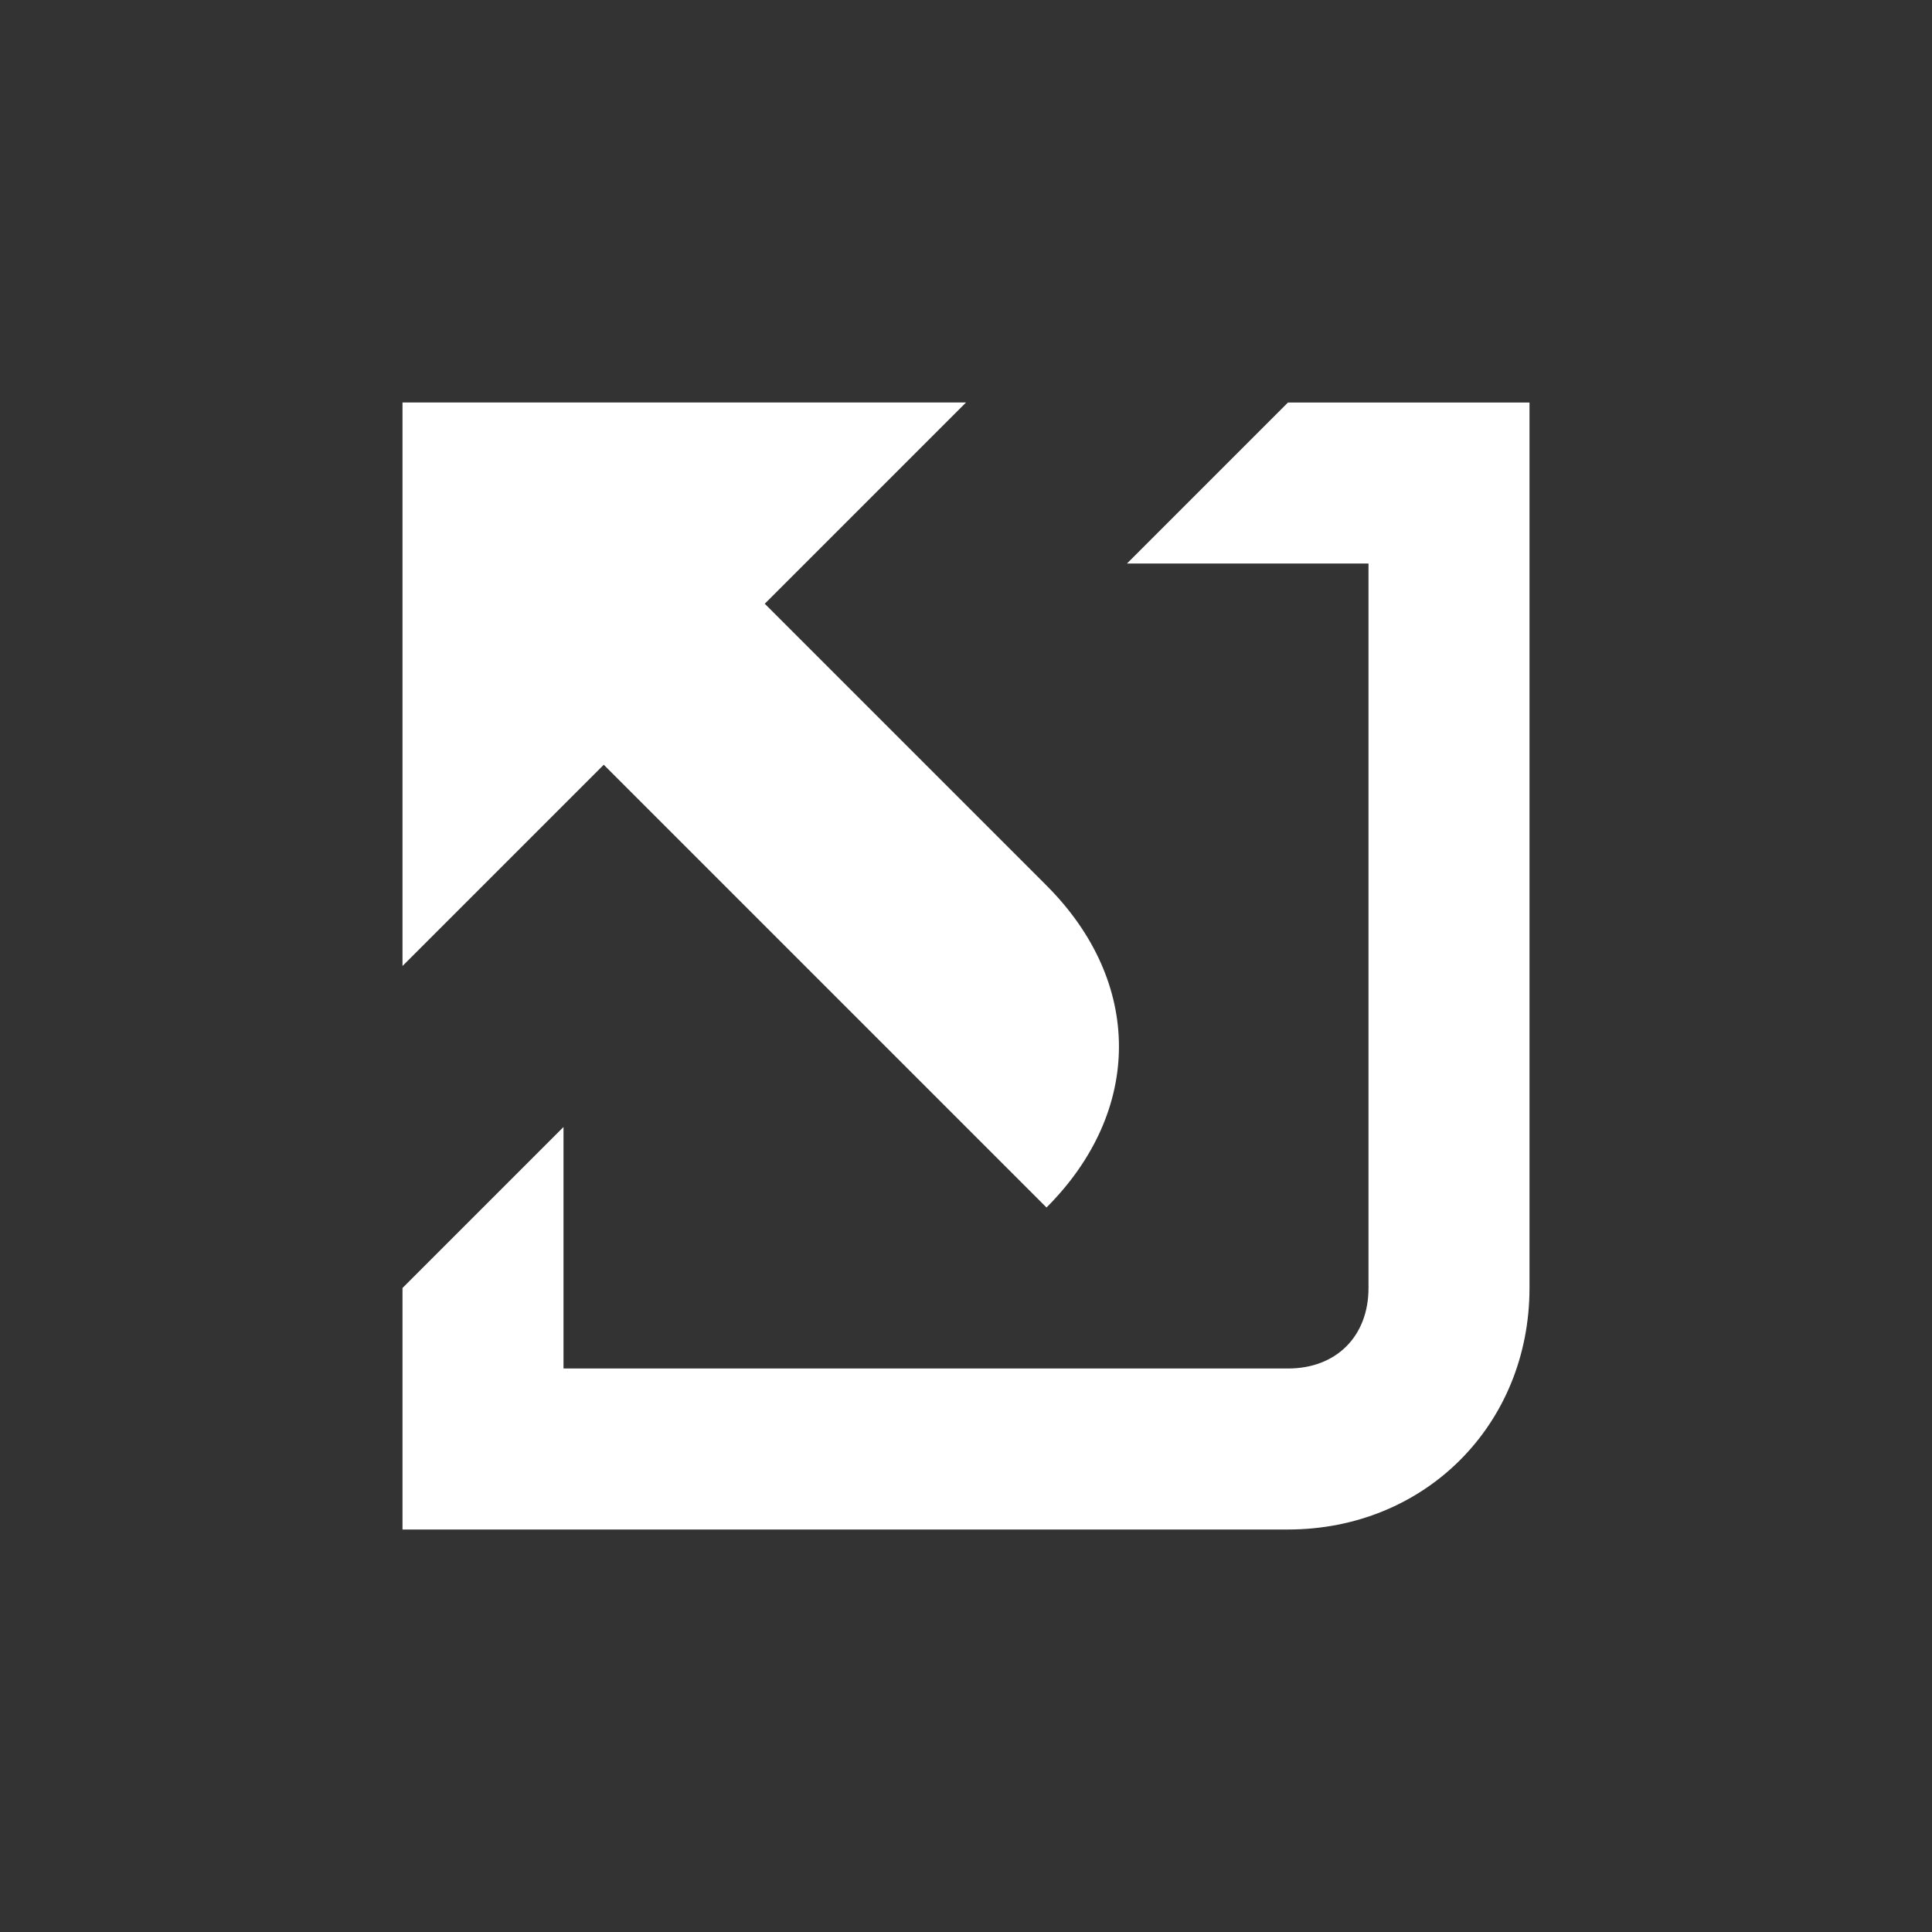
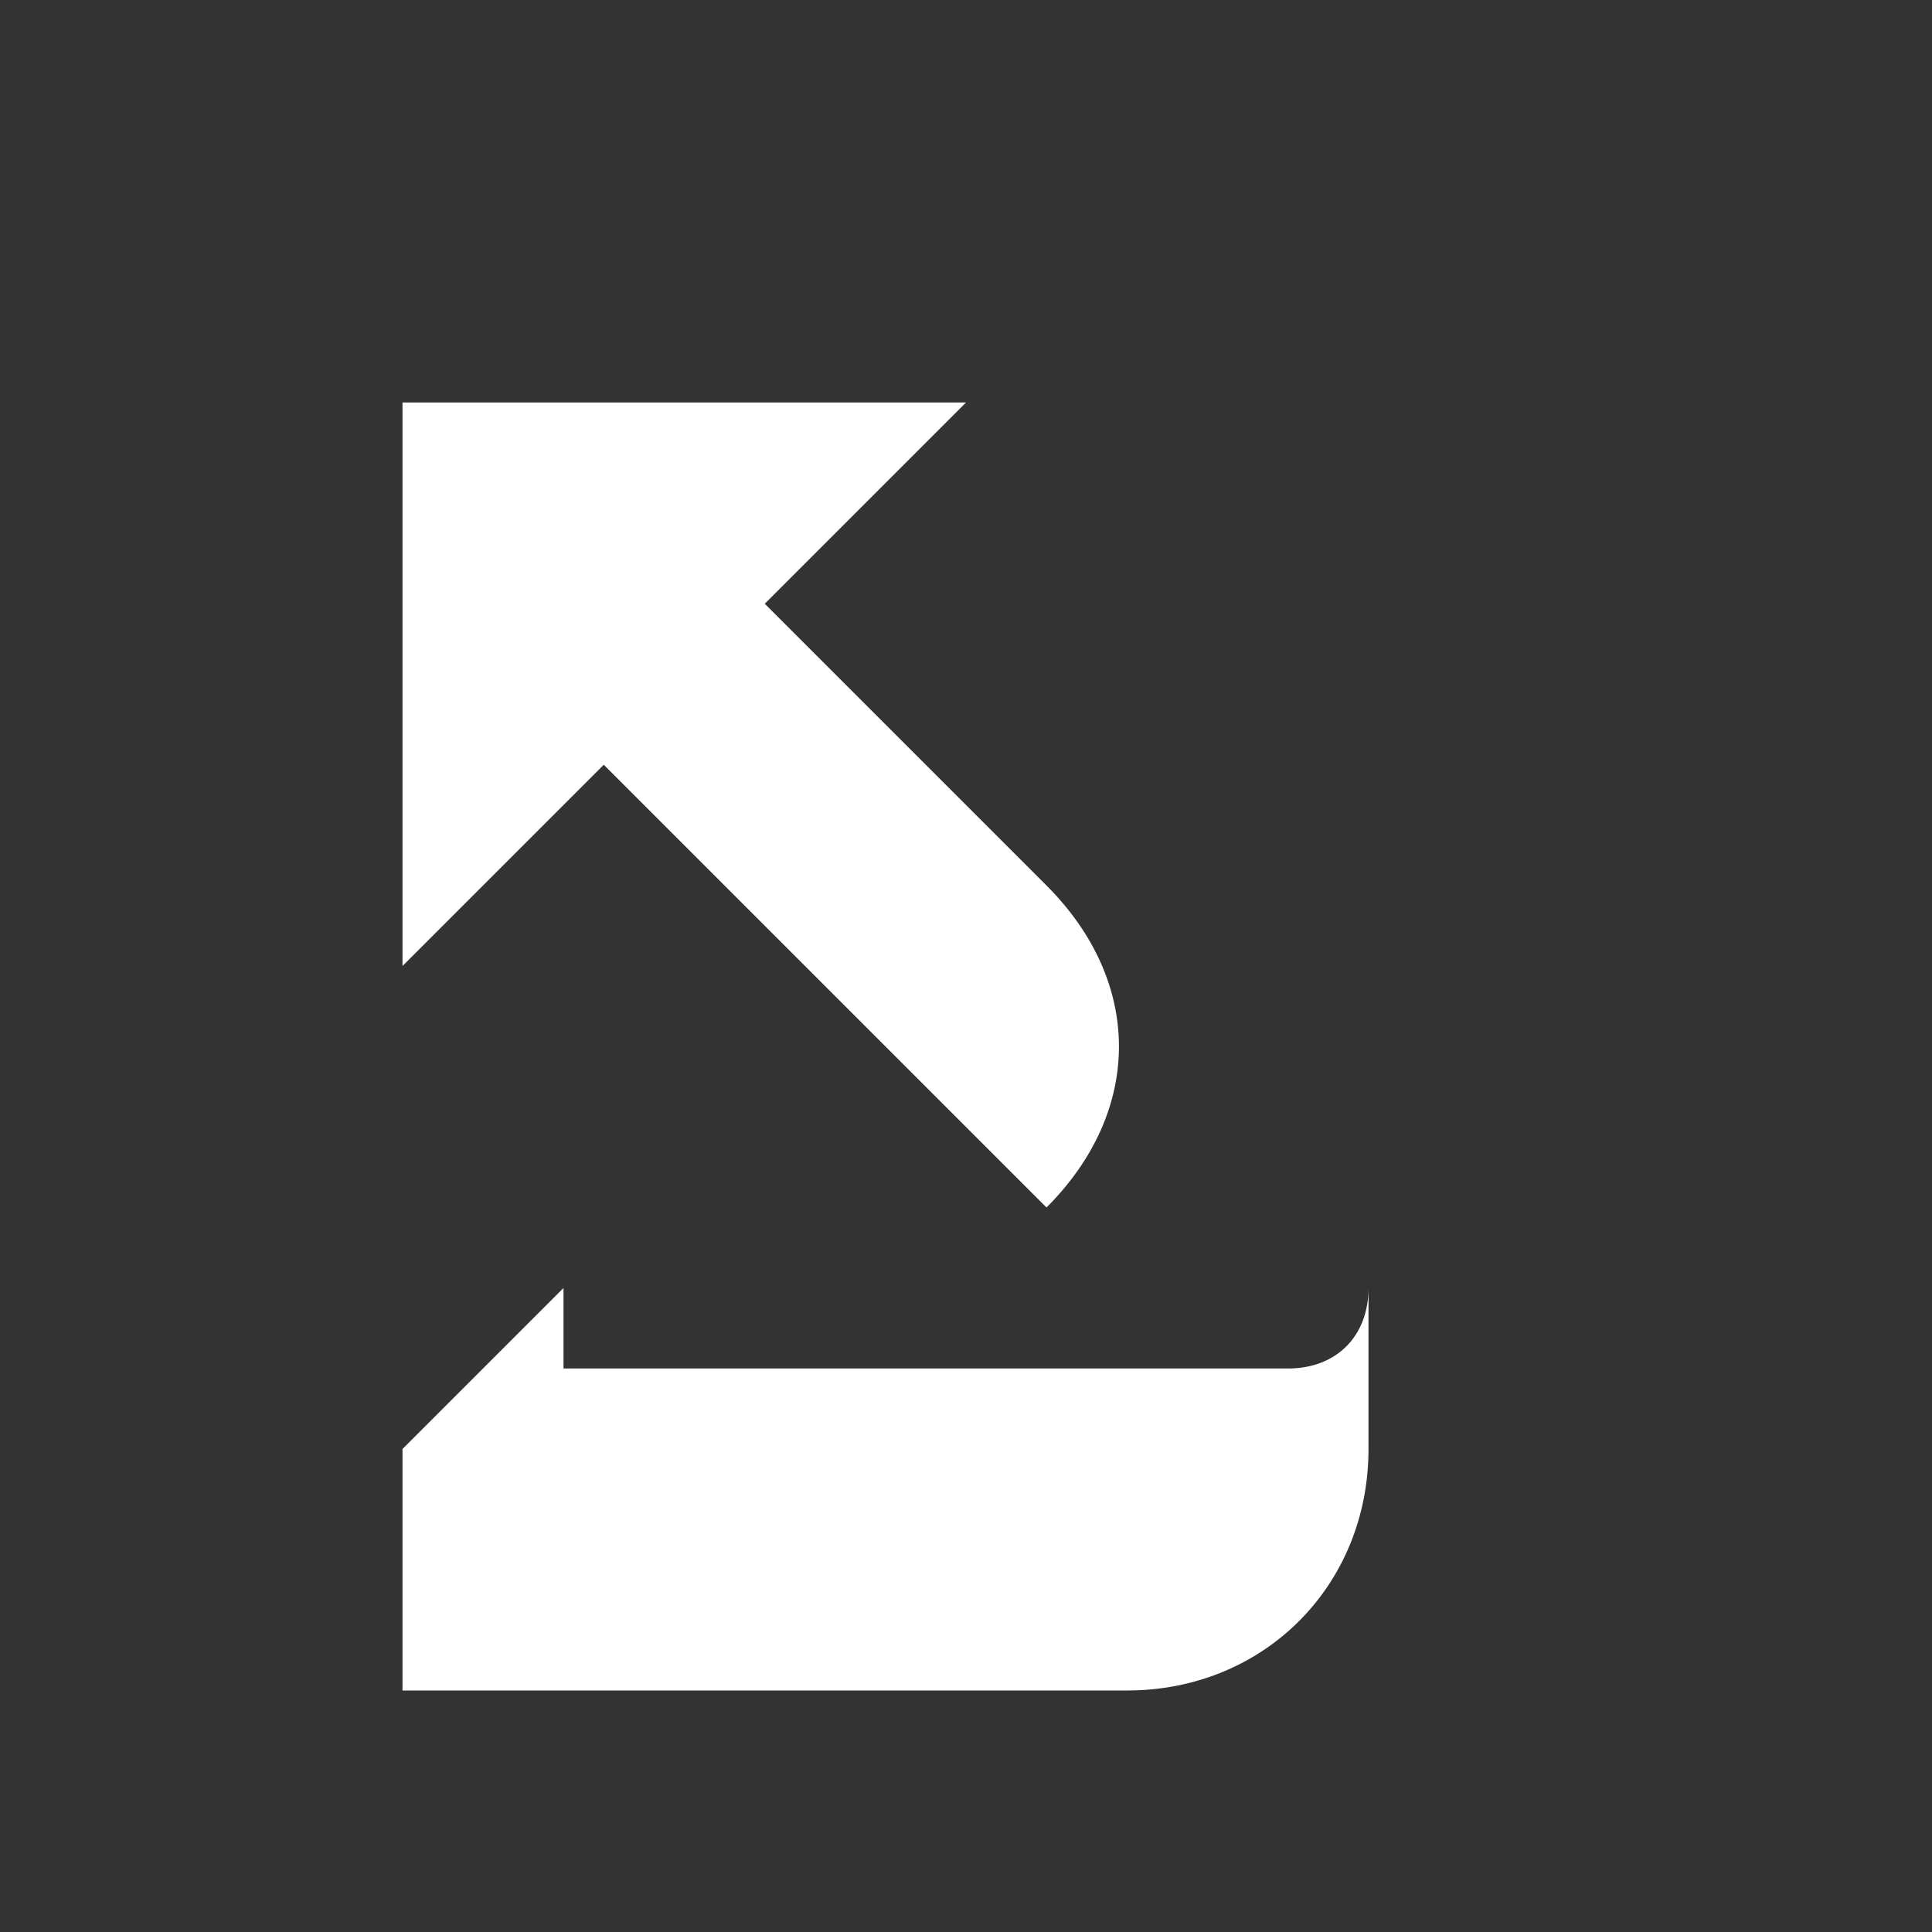
<svg xmlns="http://www.w3.org/2000/svg" width="24" height="24" viewBox="0 0 24 24">
  <rect x="0" y="0" width="24" height="24" fill="#333333" stroke="none" />
  <g fill="#fff">
-     <path d="M12 5L9.5 7.5 13 11c1.2 1.2 1.2 2.8 0 4L7.5 9.5 5 12V5h7zM7 17h9c.6 0 1-.4 1-1V7h-3l2-2h3v11c0 1.7-1.3 3-3 3H5v-3l2-2v3z" />
+     <path d="M12 5L9.5 7.5 13 11c1.2 1.2 1.2 2.8 0 4L7.5 9.5 5 12V5h7zM7 17h9c.6 0 1-.4 1-1V7h-3h3v11c0 1.7-1.3 3-3 3H5v-3l2-2v3z" />
  </g>
</svg>